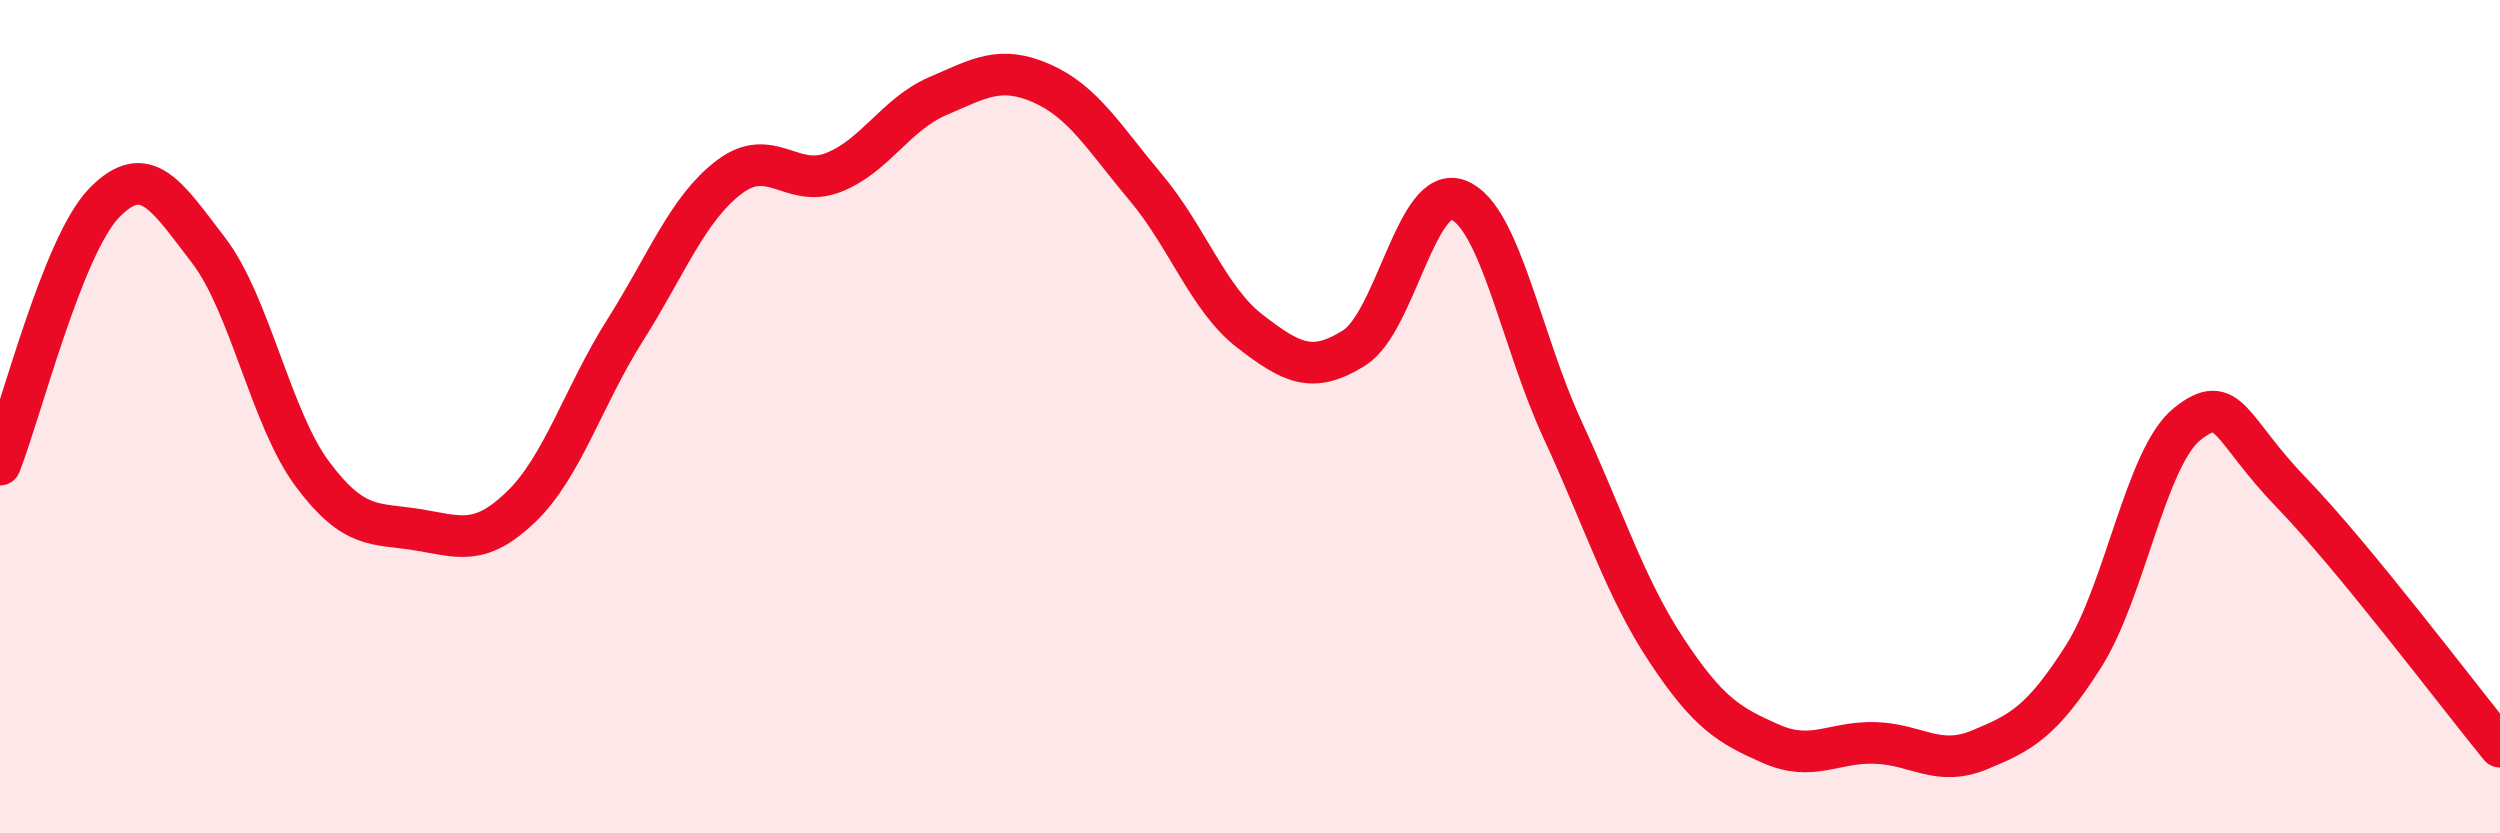
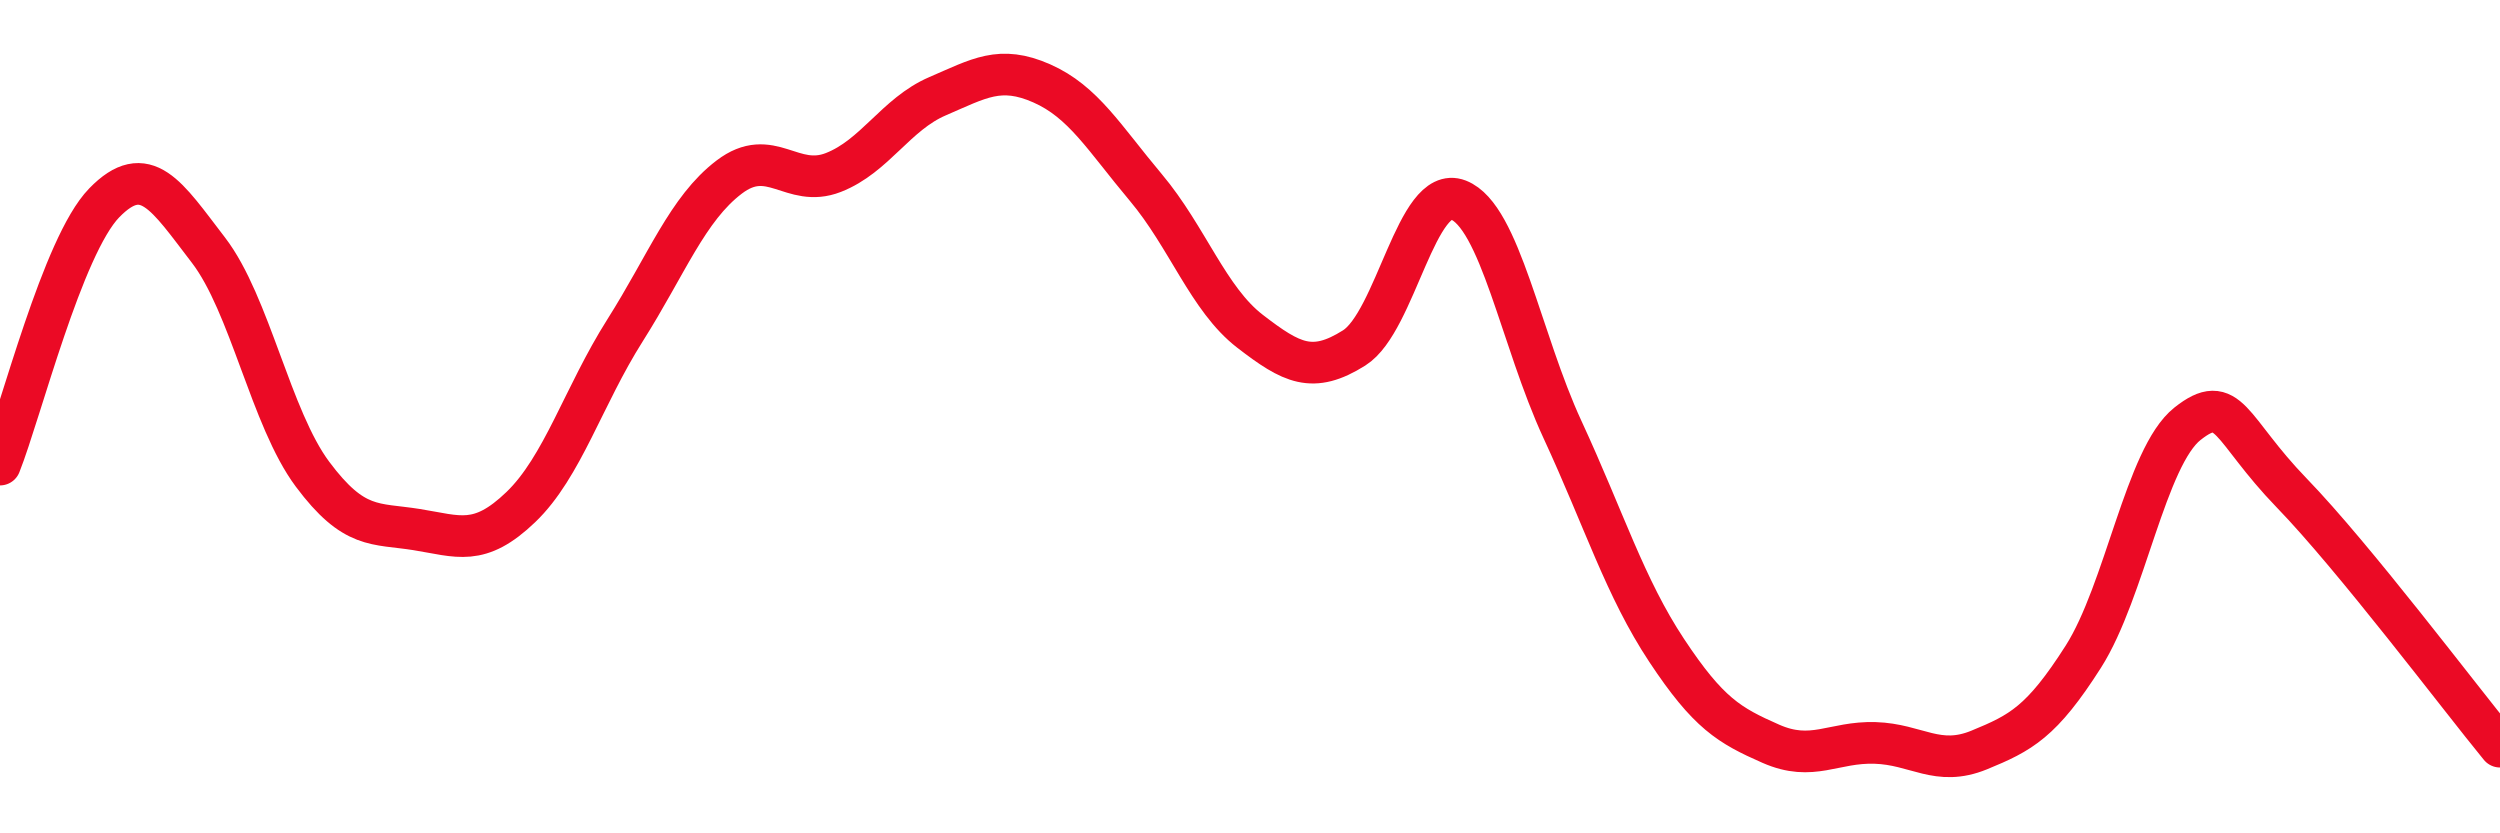
<svg xmlns="http://www.w3.org/2000/svg" width="60" height="20" viewBox="0 0 60 20">
-   <path d="M 0,11.15 C 0.5,9.89 1.5,5.9 2.5,4.87 C 3.5,3.84 4,4.7 5,6 C 6,7.3 6.5,10.04 7.5,11.38 C 8.5,12.72 9,12.55 10,12.71 C 11,12.87 11.5,13.13 12.5,12.17 C 13.5,11.21 14,9.51 15,7.93 C 16,6.35 16.5,5.01 17.5,4.25 C 18.5,3.49 19,4.53 20,4.14 C 21,3.75 21.5,2.74 22.5,2.31 C 23.5,1.88 24,1.56 25,2 C 26,2.44 26.5,3.31 27.5,4.5 C 28.5,5.69 29,7.18 30,7.95 C 31,8.72 31.5,8.98 32.5,8.35 C 33.5,7.72 34,4.41 35,4.8 C 36,5.19 36.5,8.15 37.5,10.31 C 38.5,12.47 39,14.1 40,15.61 C 41,17.12 41.5,17.41 42.5,17.85 C 43.5,18.29 44,17.8 45,17.83 C 46,17.86 46.5,18.41 47.5,18 C 48.5,17.59 49,17.33 50,15.76 C 51,14.19 51.5,10.96 52.5,10.17 C 53.5,9.38 53.5,10.28 55,11.83 C 56.5,13.38 59,16.7 60,17.92L60 20L0 20Z" fill="#EB0A25" opacity="0.1" stroke-linecap="round" stroke-linejoin="round" />
  <path d="M 0,11.15 C 0.5,9.89 1.5,5.9 2.5,4.87 C 3.5,3.84 4,4.7 5,6 C 6,7.3 6.5,10.04 7.5,11.38 C 8.5,12.72 9,12.55 10,12.71 C 11,12.87 11.5,13.13 12.5,12.17 C 13.5,11.21 14,9.51 15,7.93 C 16,6.35 16.5,5.01 17.5,4.25 C 18.5,3.49 19,4.53 20,4.14 C 21,3.75 21.5,2.74 22.5,2.31 C 23.5,1.88 24,1.56 25,2 C 26,2.44 26.5,3.31 27.5,4.5 C 28.5,5.69 29,7.18 30,7.95 C 31,8.72 31.5,8.98 32.5,8.35 C 33.5,7.72 34,4.41 35,4.8 C 36,5.19 36.5,8.15 37.5,10.31 C 38.5,12.47 39,14.1 40,15.61 C 41,17.12 41.5,17.41 42.5,17.85 C 43.5,18.29 44,17.8 45,17.83 C 46,17.86 46.5,18.41 47.5,18 C 48.5,17.59 49,17.33 50,15.76 C 51,14.19 51.5,10.96 52.5,10.17 C 53.5,9.38 53.5,10.28 55,11.83 C 56.5,13.38 59,16.7 60,17.92" stroke="#EB0A25" stroke-width="1" fill="none" stroke-linecap="round" stroke-linejoin="round" />
</svg>